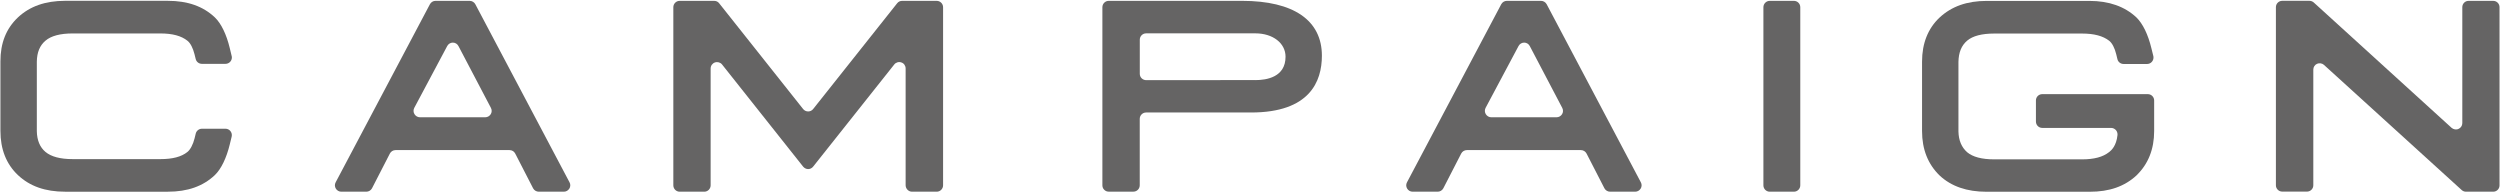
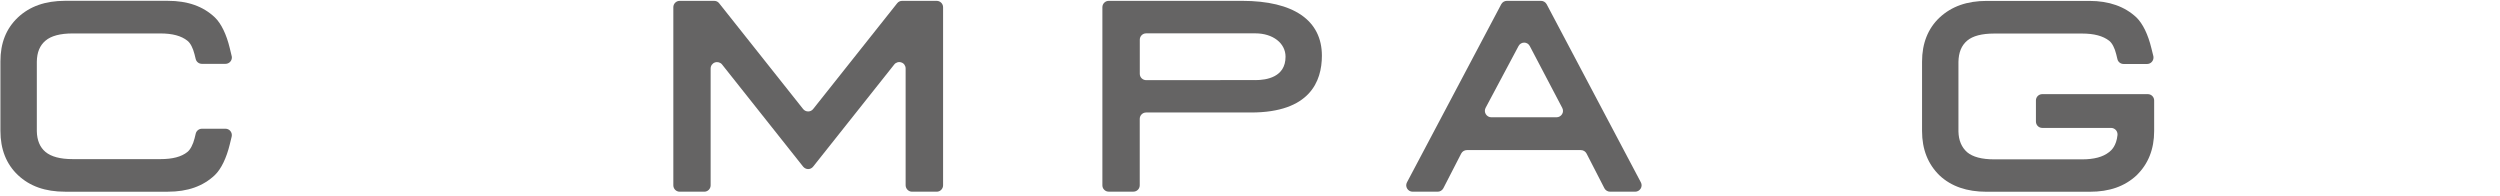
<svg xmlns="http://www.w3.org/2000/svg" id="_メニュー" viewBox="0 0 524 41">
  <path d="m343.89,39.53c.24-.4.26-.9.04-1.3L324.18.89c-.23-.43-.69-.71-1.18-.71h-7.17c-.49,0-.94.28-1.17.71l-19.76,37.33c-.22.41-.21.91.04,1.31.24.4.67.65,1.14.65h5.26c.49,0,.95-.28,1.18-.71l3.75-7.29c.23-.44.68-.72,1.18-.72h23.91c.5,0,.95.28,1.18.72l3.75,7.29c.23.43.69.71,1.19.71h5.26c.47,0,.9-.25,1.14-.65Zm-24.42-30.6h0c.5,0,.94.28,1.17.72l6.81,12.97c.22.42.21.92-.04,1.31-.24.39-.67.65-1.14.65h-13.71c-.47,0-.9-.26-1.14-.66-.24-.39-.26-.89-.04-1.31l6.91-12.97c.23-.43.68-.71,1.17-.71h0Z" style="fill:#656464;" />
-   <path d="m119.34,39.53c.24-.4.26-.9.04-1.3L99.63.89c-.23-.43-.69-.71-1.18-.71h-7.17c-.49,0-.94.28-1.17.71l-19.76,37.33c-.22.41-.21.91.04,1.31.24.4.67.65,1.14.65h5.26c.49,0,.95-.28,1.18-.71l3.75-7.29c.23-.44.68-.72,1.18-.72h23.91c.5,0,.95.28,1.18.72l3.75,7.29c.23.43.69.71,1.19.71h5.26c.47,0,.9-.25,1.14-.65Zm-24.42-30.6h0c.5,0,.94.28,1.17.72l6.81,12.97c.22.42.21.92-.04,1.31-.24.39-.67.65-1.14.65h-13.71c-.47,0-.9-.26-1.14-.66-.24-.39-.26-.89-.04-1.31l6.91-12.97c.23-.43.68-.71,1.17-.71h0Z" style="fill:#656464;" />
-   <path d="m522.59.18h-5.17c-.75,0-1.32.6-1.32,1.32v24.31c0,.52-.32,1.01-.8,1.21-.47.22-1.06.11-1.44-.22L484.95.51c-.24-.21-.57-.34-.9-.34h-5.69c-.74,0-1.33.6-1.33,1.32v37.35c0,.73.6,1.32,1.33,1.32h5.19c.73,0,1.32-.6,1.32-1.32V14.58c0-.52.31-1.01.79-1.21.46-.21,1.07-.11,1.43.22l28.89,26.25c.24.22.57.34.89.34h5.71c.74,0,1.32-.6,1.32-1.32V1.5c0-.73-.59-1.32-1.32-1.32Z" style="fill:#656464;" />
  <path d="m447.86,36.71c2.41-2.35,3.65-5.45,3.65-9.23v-6.43c0-.73-.6-1.32-1.33-1.32h-22.12c-.75,0-1.33.6-1.33,1.32v4.42c0,.75.59,1.34,1.33,1.34h14.43c.38,0,.74.17,1,.45.24.26.37.65.34,1.03-.24,2.31-1.29,3.21-1.72,3.56l-.06.04c-1.27,1.01-3.12,1.51-5.66,1.51h-18.4c-2.59,0-4.49-.5-5.67-1.49-1.17-1.03-1.79-2.48-1.83-4.35v-14.6c.04-1.98.63-3.43,1.85-4.46,1.16-.97,3.06-1.47,5.65-1.47h18.4c2.54,0,4.39.5,5.69,1.51.62.48,1.16,1.51,1.48,2.83l.25,1.03c.14.6.68,1.01,1.3,1.01h4.92c.75,0,1.34-.62,1.34-1.34,0-.17-.02-.32-.07-.47l-.37-1.49c-.69-2.87-1.8-5.15-3.13-6.45-2.44-2.29-5.74-3.47-9.84-3.47h-21.55c-4.15,0-7.38,1.16-9.9,3.51-2.42,2.29-3.65,5.41-3.65,9.21v14.58c0,3.8,1.24,6.94,3.7,9.31,2.42,2.26,5.72,3.39,9.77,3.39h21.7c4.1,0,7.31-1.12,9.83-3.47Z" style="fill:#656464;" />
-   <path d="m370.94.18h5.07c.74,0,1.33.6,1.33,1.33v37.33c0,.74-.6,1.34-1.34,1.34h-5.06c-.74,0-1.33-.6-1.33-1.33V1.51c0-.73.6-1.33,1.33-1.33Z" style="fill:#656464;" />
  <path d="m48.56,28.62c.09-.4,0-.81-.26-1.14-.25-.32-.64-.5-1.04-.5h-4.93c-.62,0-1.15.42-1.3,1.01l-.25,1.02c-.31,1.26-.9,2.38-1.51,2.85-1.26,1.01-3.11,1.49-5.65,1.49H15.22c-2.59,0-4.5-.51-5.69-1.51-1.17-.98-1.77-2.44-1.81-4.32v-14.61c.03-1.95.63-3.39,1.82-4.39,1.17-1,3.09-1.51,5.67-1.51h18.4c2.54,0,4.39.5,5.68,1.53.62.48,1.15,1.51,1.48,2.82l.25,1.01c.15.6.68,1.01,1.3,1.01h4.94c.74,0,1.34-.59,1.34-1.33,0-.16-.03-.33-.08-.47l-.36-1.5c-.69-2.87-1.79-5.15-3.12-6.43-2.47-2.34-5.7-3.48-9.86-3.48H13.64C9.48.18,6.25,1.32,3.75,3.66,1.28,6.01.08,9.03.09,12.9v14.54c0,3.83,1.22,6.94,3.66,9.25,2.5,2.35,5.73,3.49,9.89,3.49h21.54c4.15,0,7.37-1.14,9.85-3.48,1.33-1.28,2.43-3.56,3.13-6.43l.4-1.65Z" style="fill:#656464;" />
  <path d="m188.93,13.09c.54.17.89.69.89,1.26v24.49c.02.74.61,1.34,1.35,1.34h5.16c.74,0,1.34-.6,1.34-1.34V1.51c0-.73-.6-1.33-1.34-1.33h-7.24c-.41,0-.79.17-1.05.51l-17.61,22.17c-.25.32-.64.5-1.04.5s-.79-.18-1.05-.5L150.74.69c-.25-.34-.64-.51-1.05-.51h-7.23c-.74,0-1.33.6-1.33,1.33v37.33c0,.74.59,1.34,1.33,1.34h5.16c.73,0,1.33-.6,1.33-1.34V14.34c0-.56.37-1.07.9-1.25.53-.18,1.14-.02,1.49.42l17,21.42c.26.31.65.51,1.05.51s.79-.19,1.04-.51l17.01-21.42c.35-.44.95-.62,1.49-.42Z" style="fill:#656464;" />
  <path d="m260.36.18h-27.97c-.74,0-1.33.6-1.33,1.33v37.33c0,.36.14.71.39.94.25.26.59.39.94.39h5.17c.74,0,1.33-.6,1.33-1.34v-13.92c0-.73.6-1.33,1.33-1.33h22.01c12.27,0,14.84-6.48,14.84-11.9,0-7.42-5.94-11.5-16.72-11.5Zm2.77,16.6c-2.23,0-10.39.02-16.63.02h-6.27c-.34,0-.7-.15-.94-.39-.25-.24-.39-.59-.39-.94v-7.15c0-.74.6-1.33,1.33-1.33h22.9c3.66,0,6.32,2.05,6.32,4.9,0,4.27-3.96,4.9-6.32,4.9Z" style="fill:#656464;" />
  <rect id="_スライス_" width="524" height="41" style="fill:none;" />
</svg>